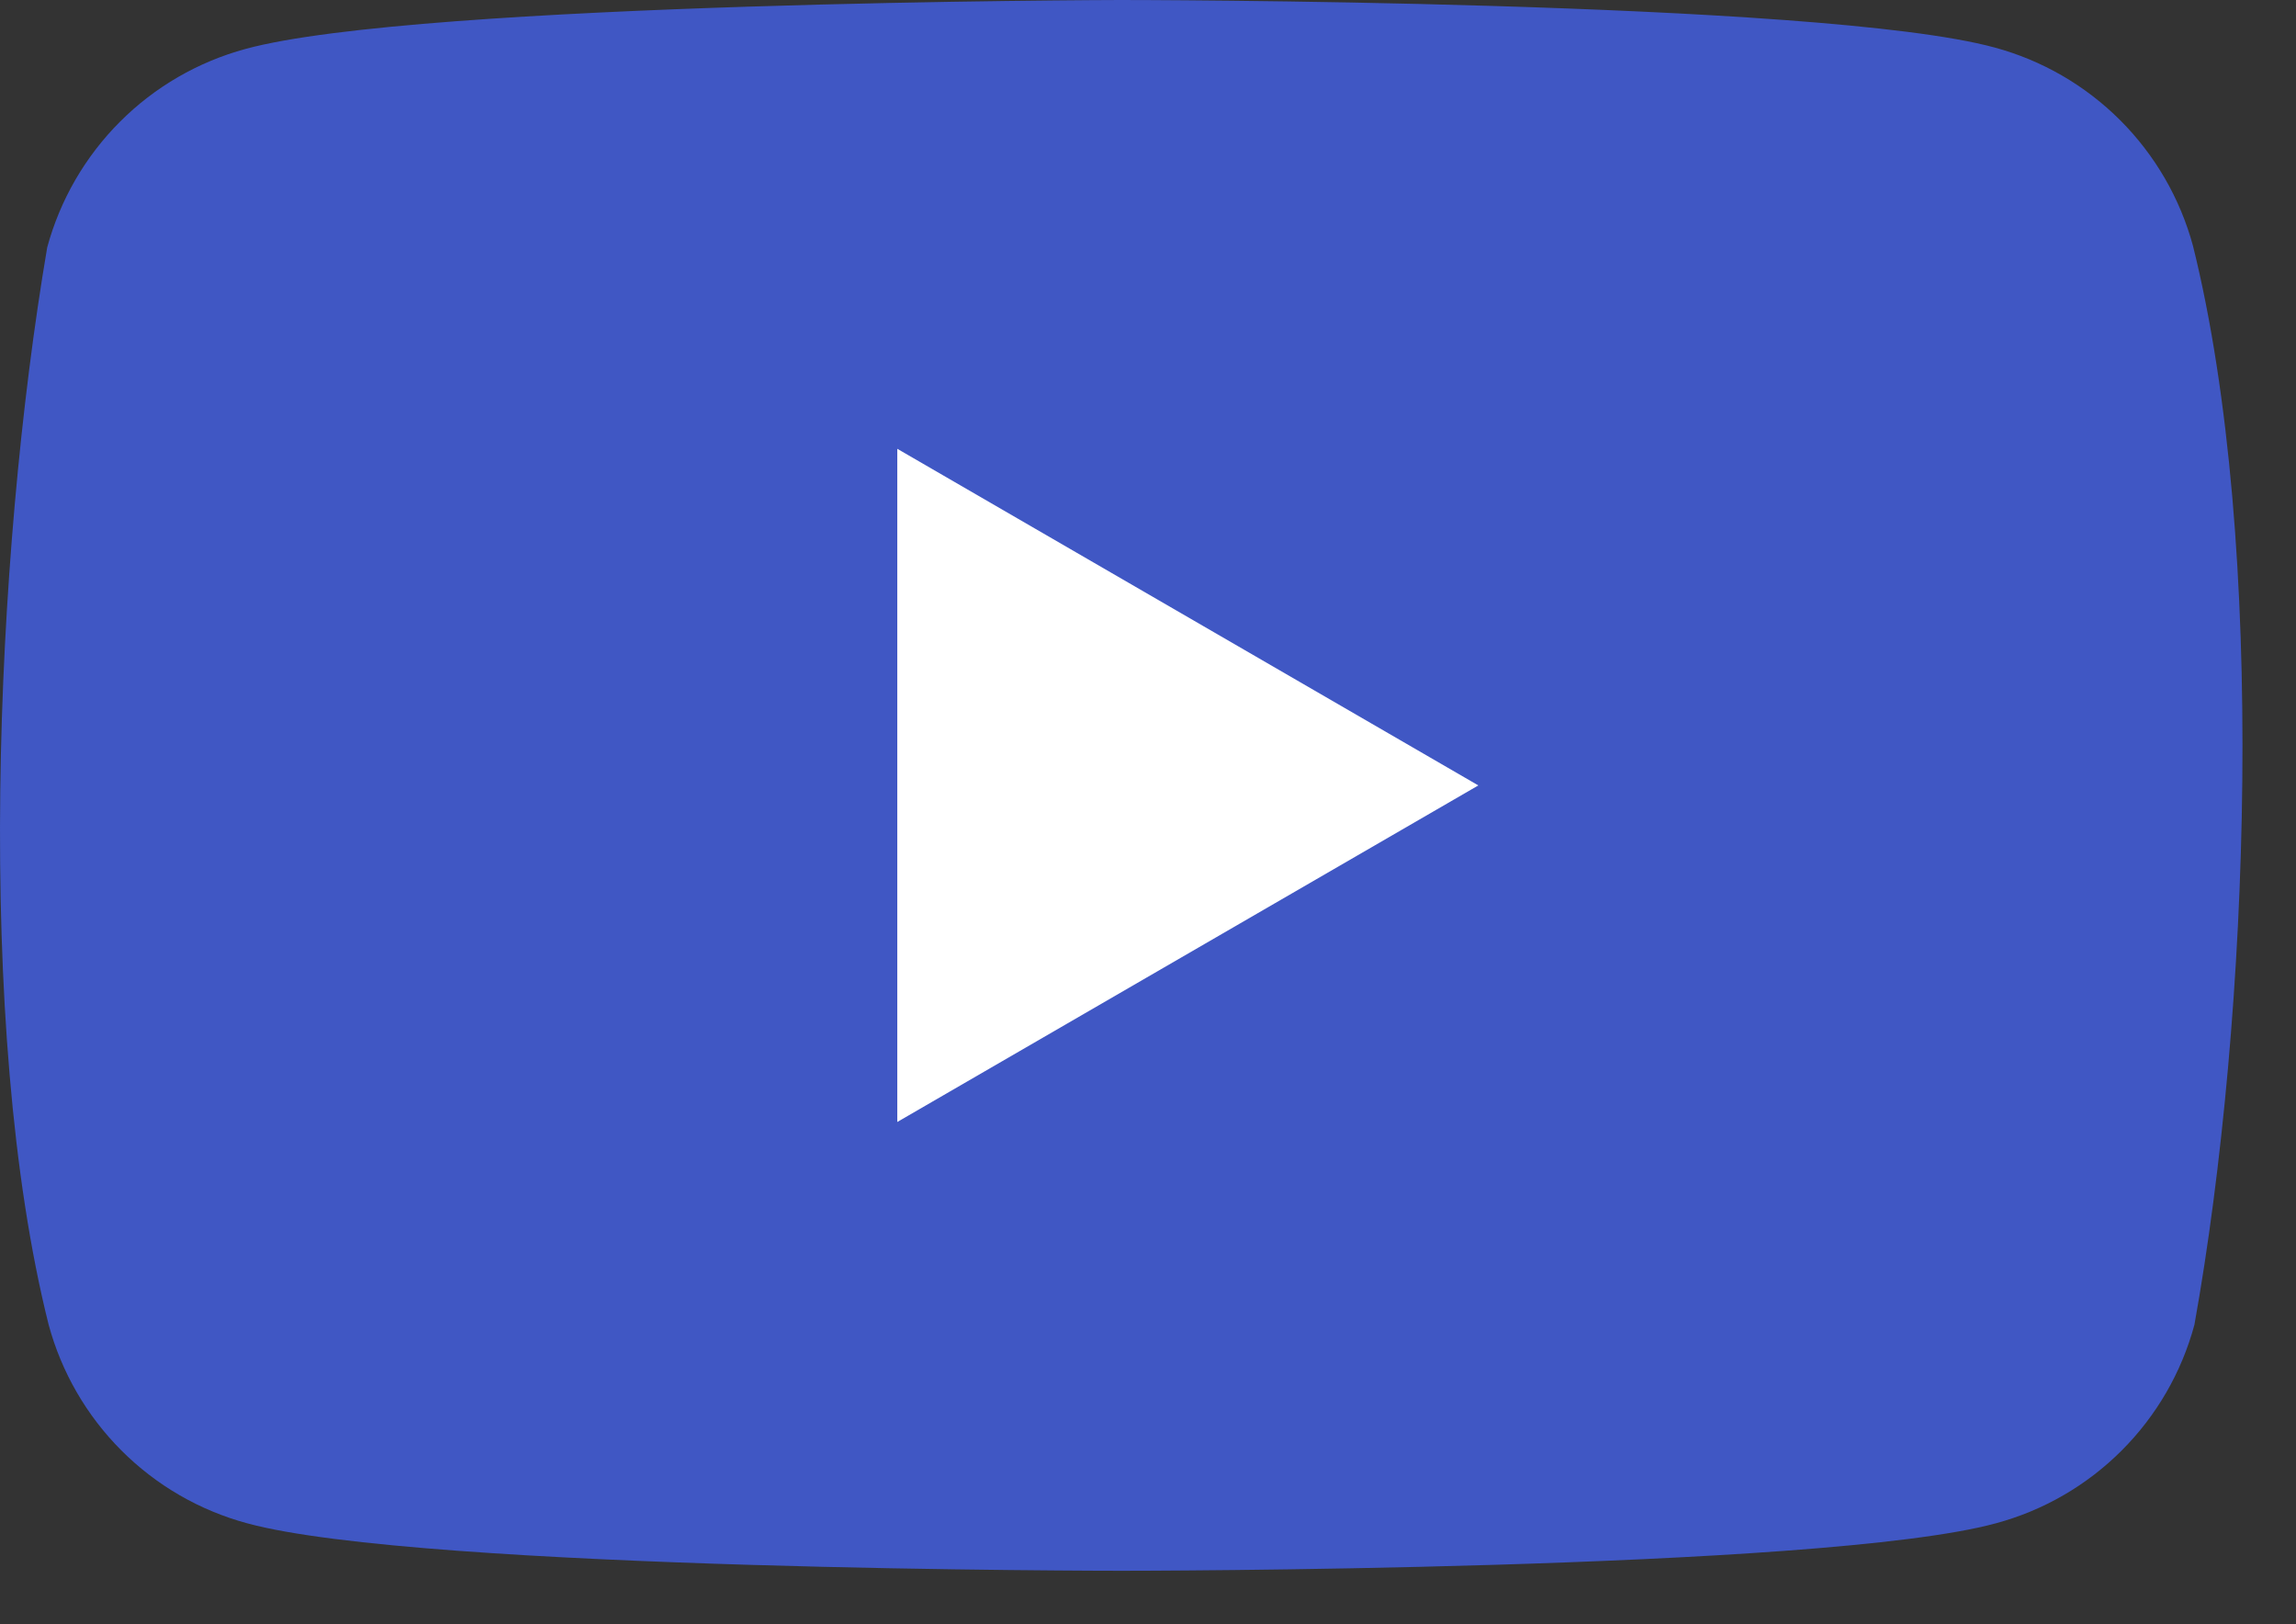
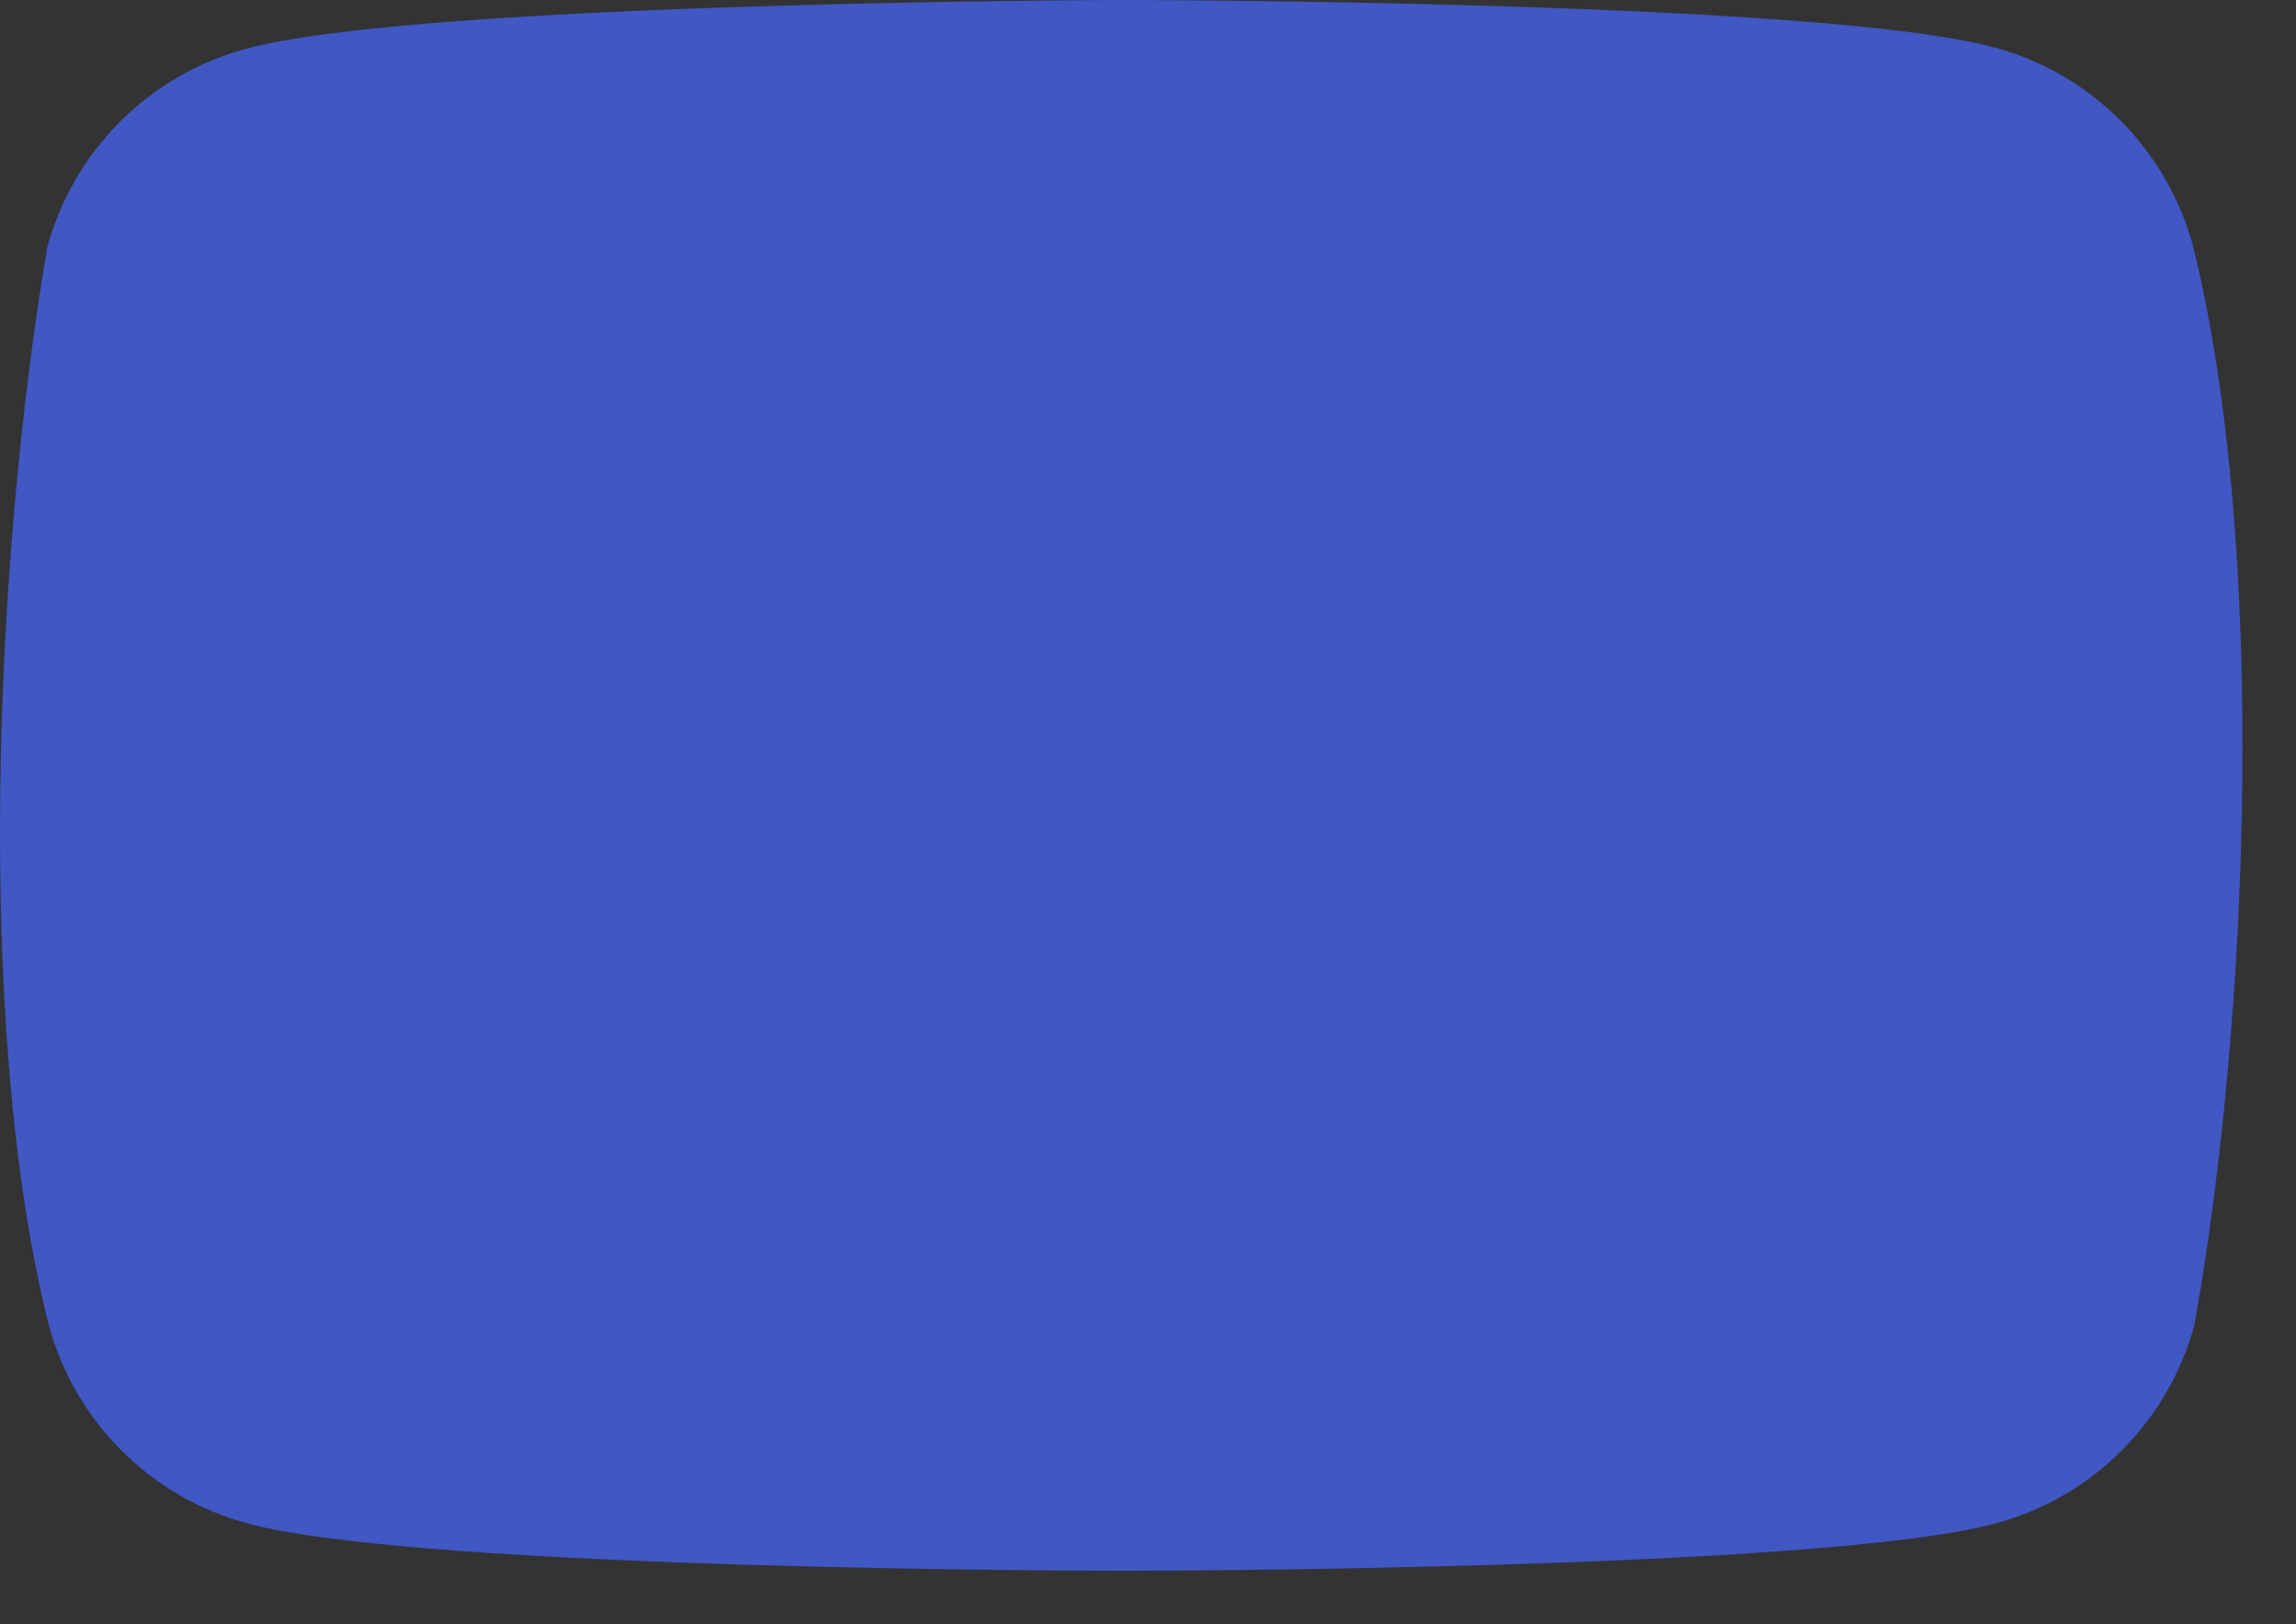
<svg xmlns="http://www.w3.org/2000/svg" width="41" height="29" viewBox="0 0 41 29" fill="none">
  <rect x="0" y="0" width="41" height="29" fill="#333333" stroke="none" />
  <g clip-path="url(#clip0_84_266)">
    <path d="M39.161 4.392C38.931 3.543 38.483 2.769 37.861 2.147C37.239 1.525 36.465 1.077 35.617 0.848C32.509 0 20.002 0 20.002 0C20.002 0 7.495 0.026 4.387 0.873C3.538 1.103 2.764 1.551 2.143 2.173C1.521 2.795 1.073 3.569 0.843 4.417C-0.097 9.939 -0.461 18.352 0.869 23.653C1.099 24.502 1.547 25.276 2.169 25.898C2.79 26.52 3.564 26.968 4.413 27.197C7.521 28.045 20.028 28.045 20.028 28.045C20.028 28.045 32.535 28.045 35.642 27.197C36.491 26.968 37.265 26.52 37.887 25.898C38.509 25.276 38.957 24.502 39.186 23.653C40.178 18.124 40.483 9.715 39.161 4.392Z" fill="#4057C4" />
-     <path d="M16.023 20.032L26.399 14.023L16.023 8.013V20.032Z" fill="white" />
  </g>
  <defs>
    <clipPath id="clip0_84_266">
      <rect width="40.045" height="28.157" fill="white" />
    </clipPath>
  </defs>
</svg>